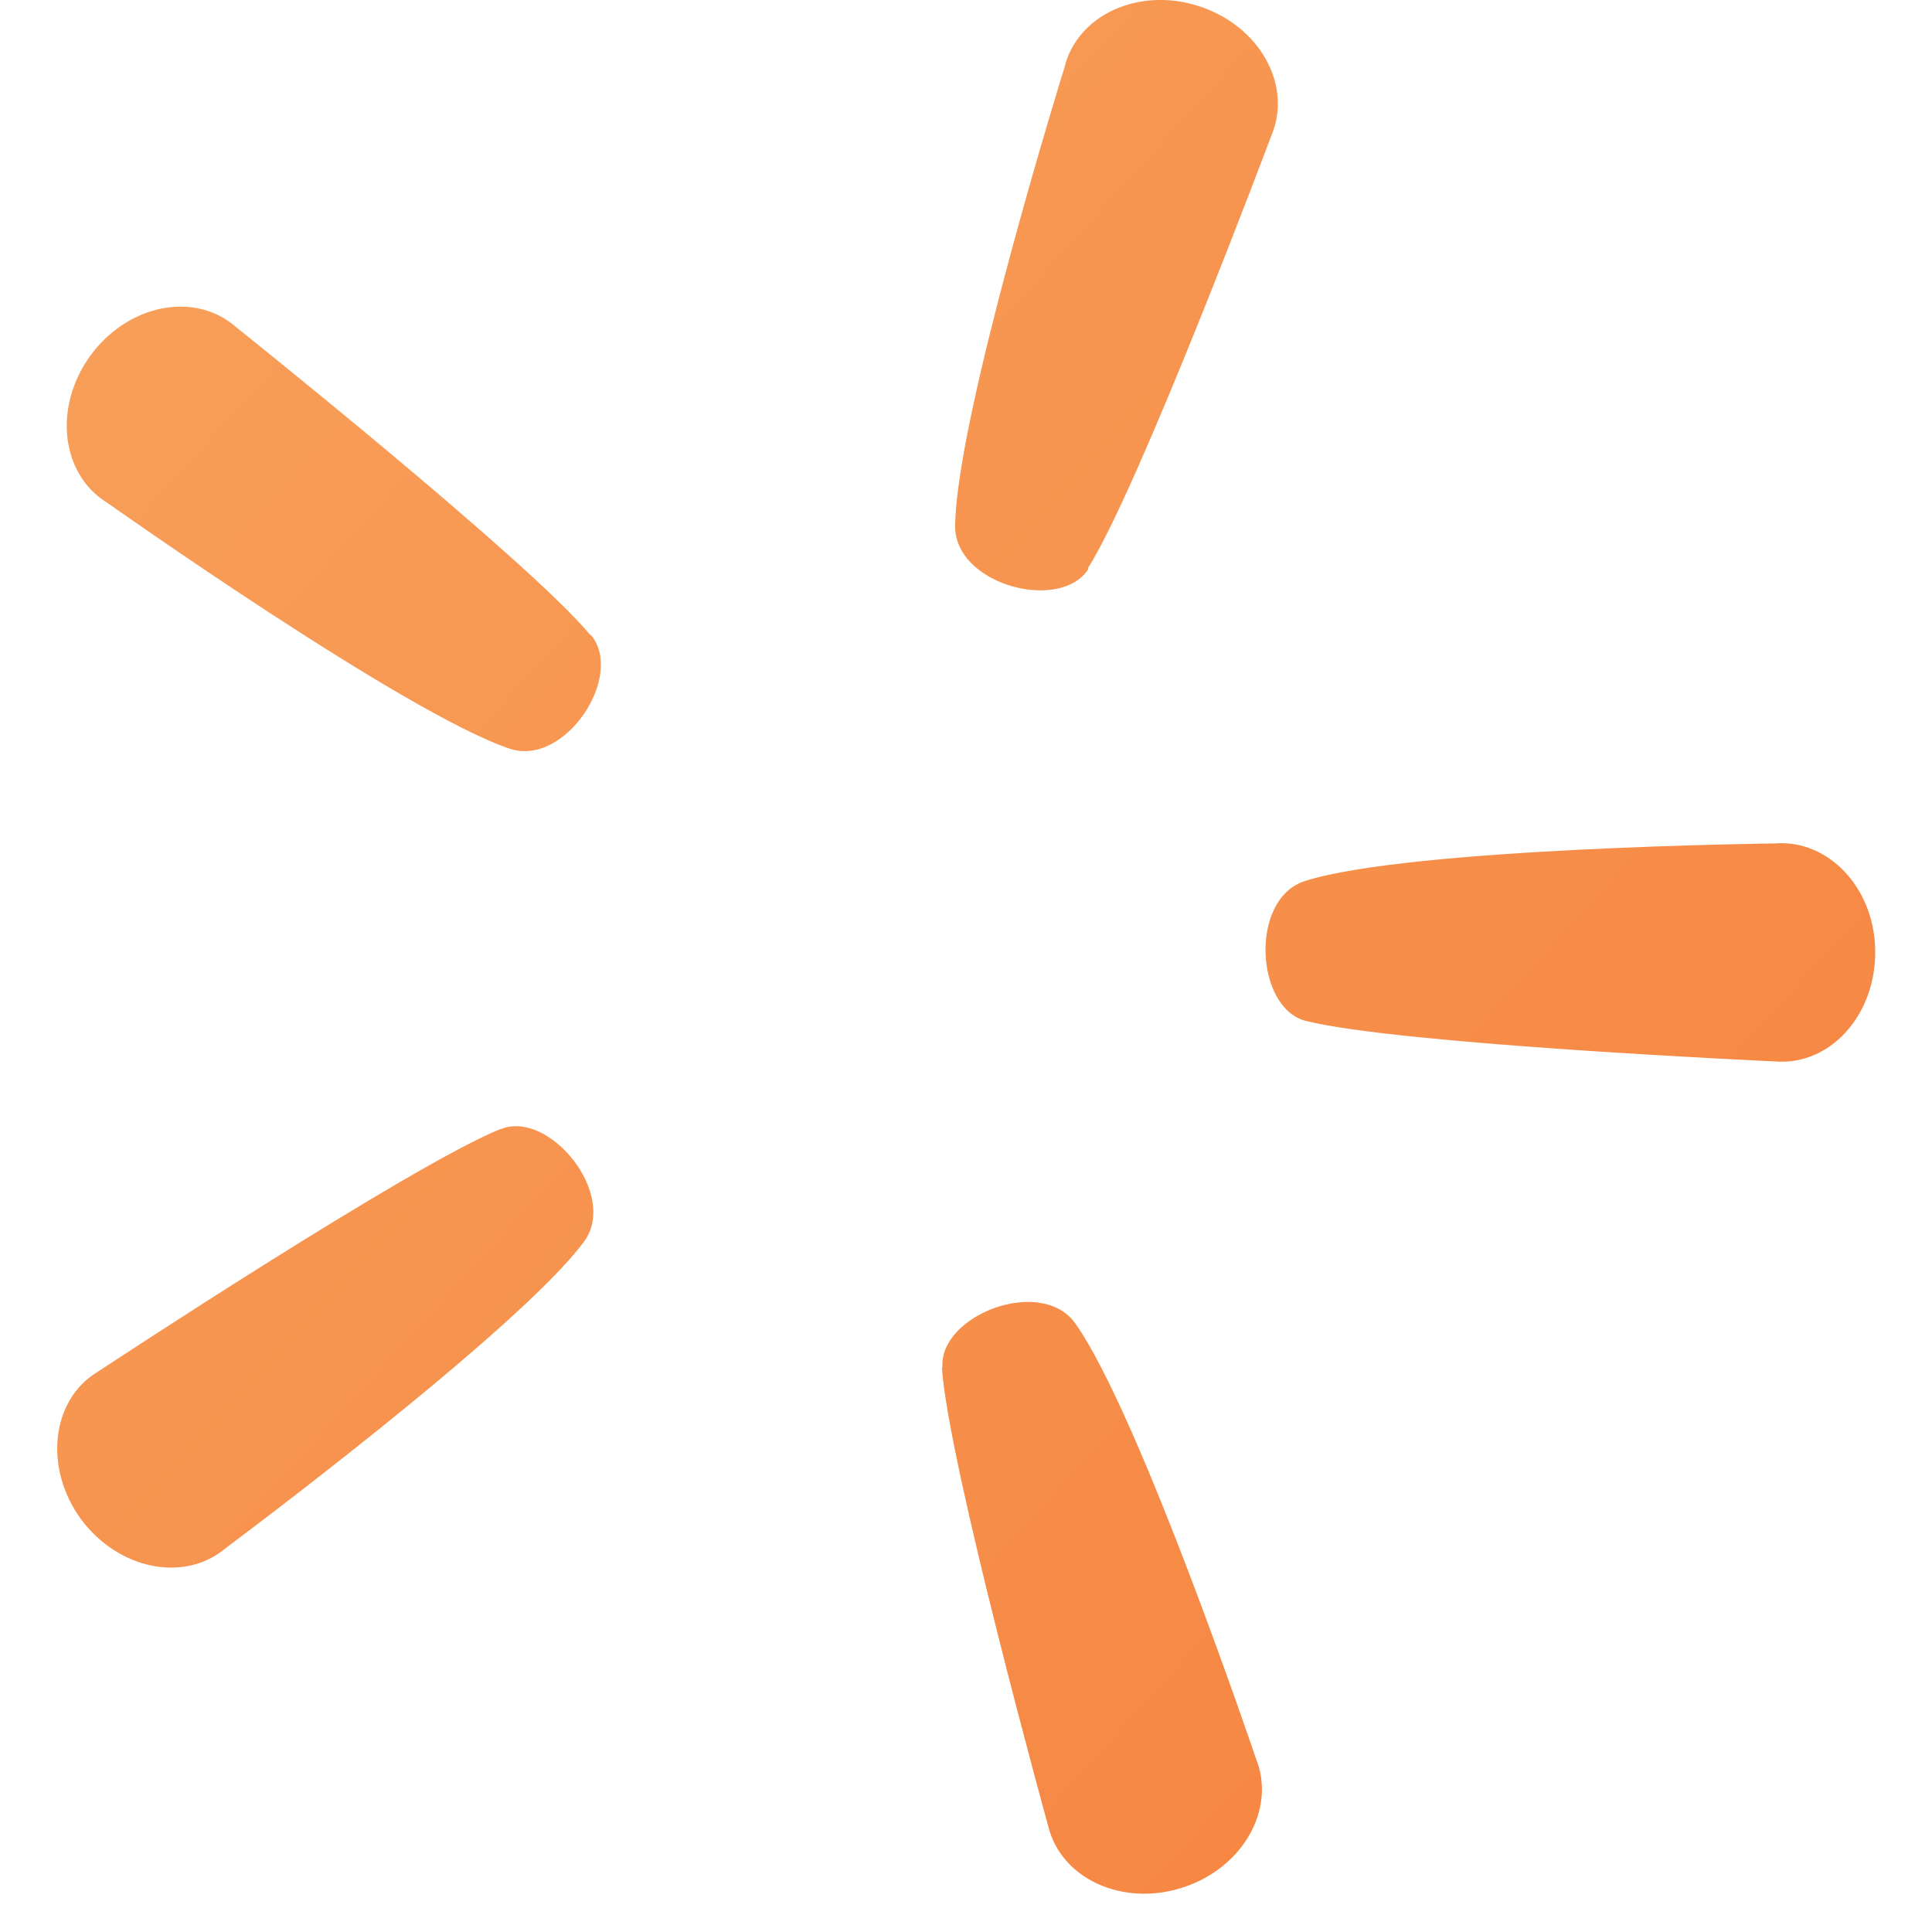
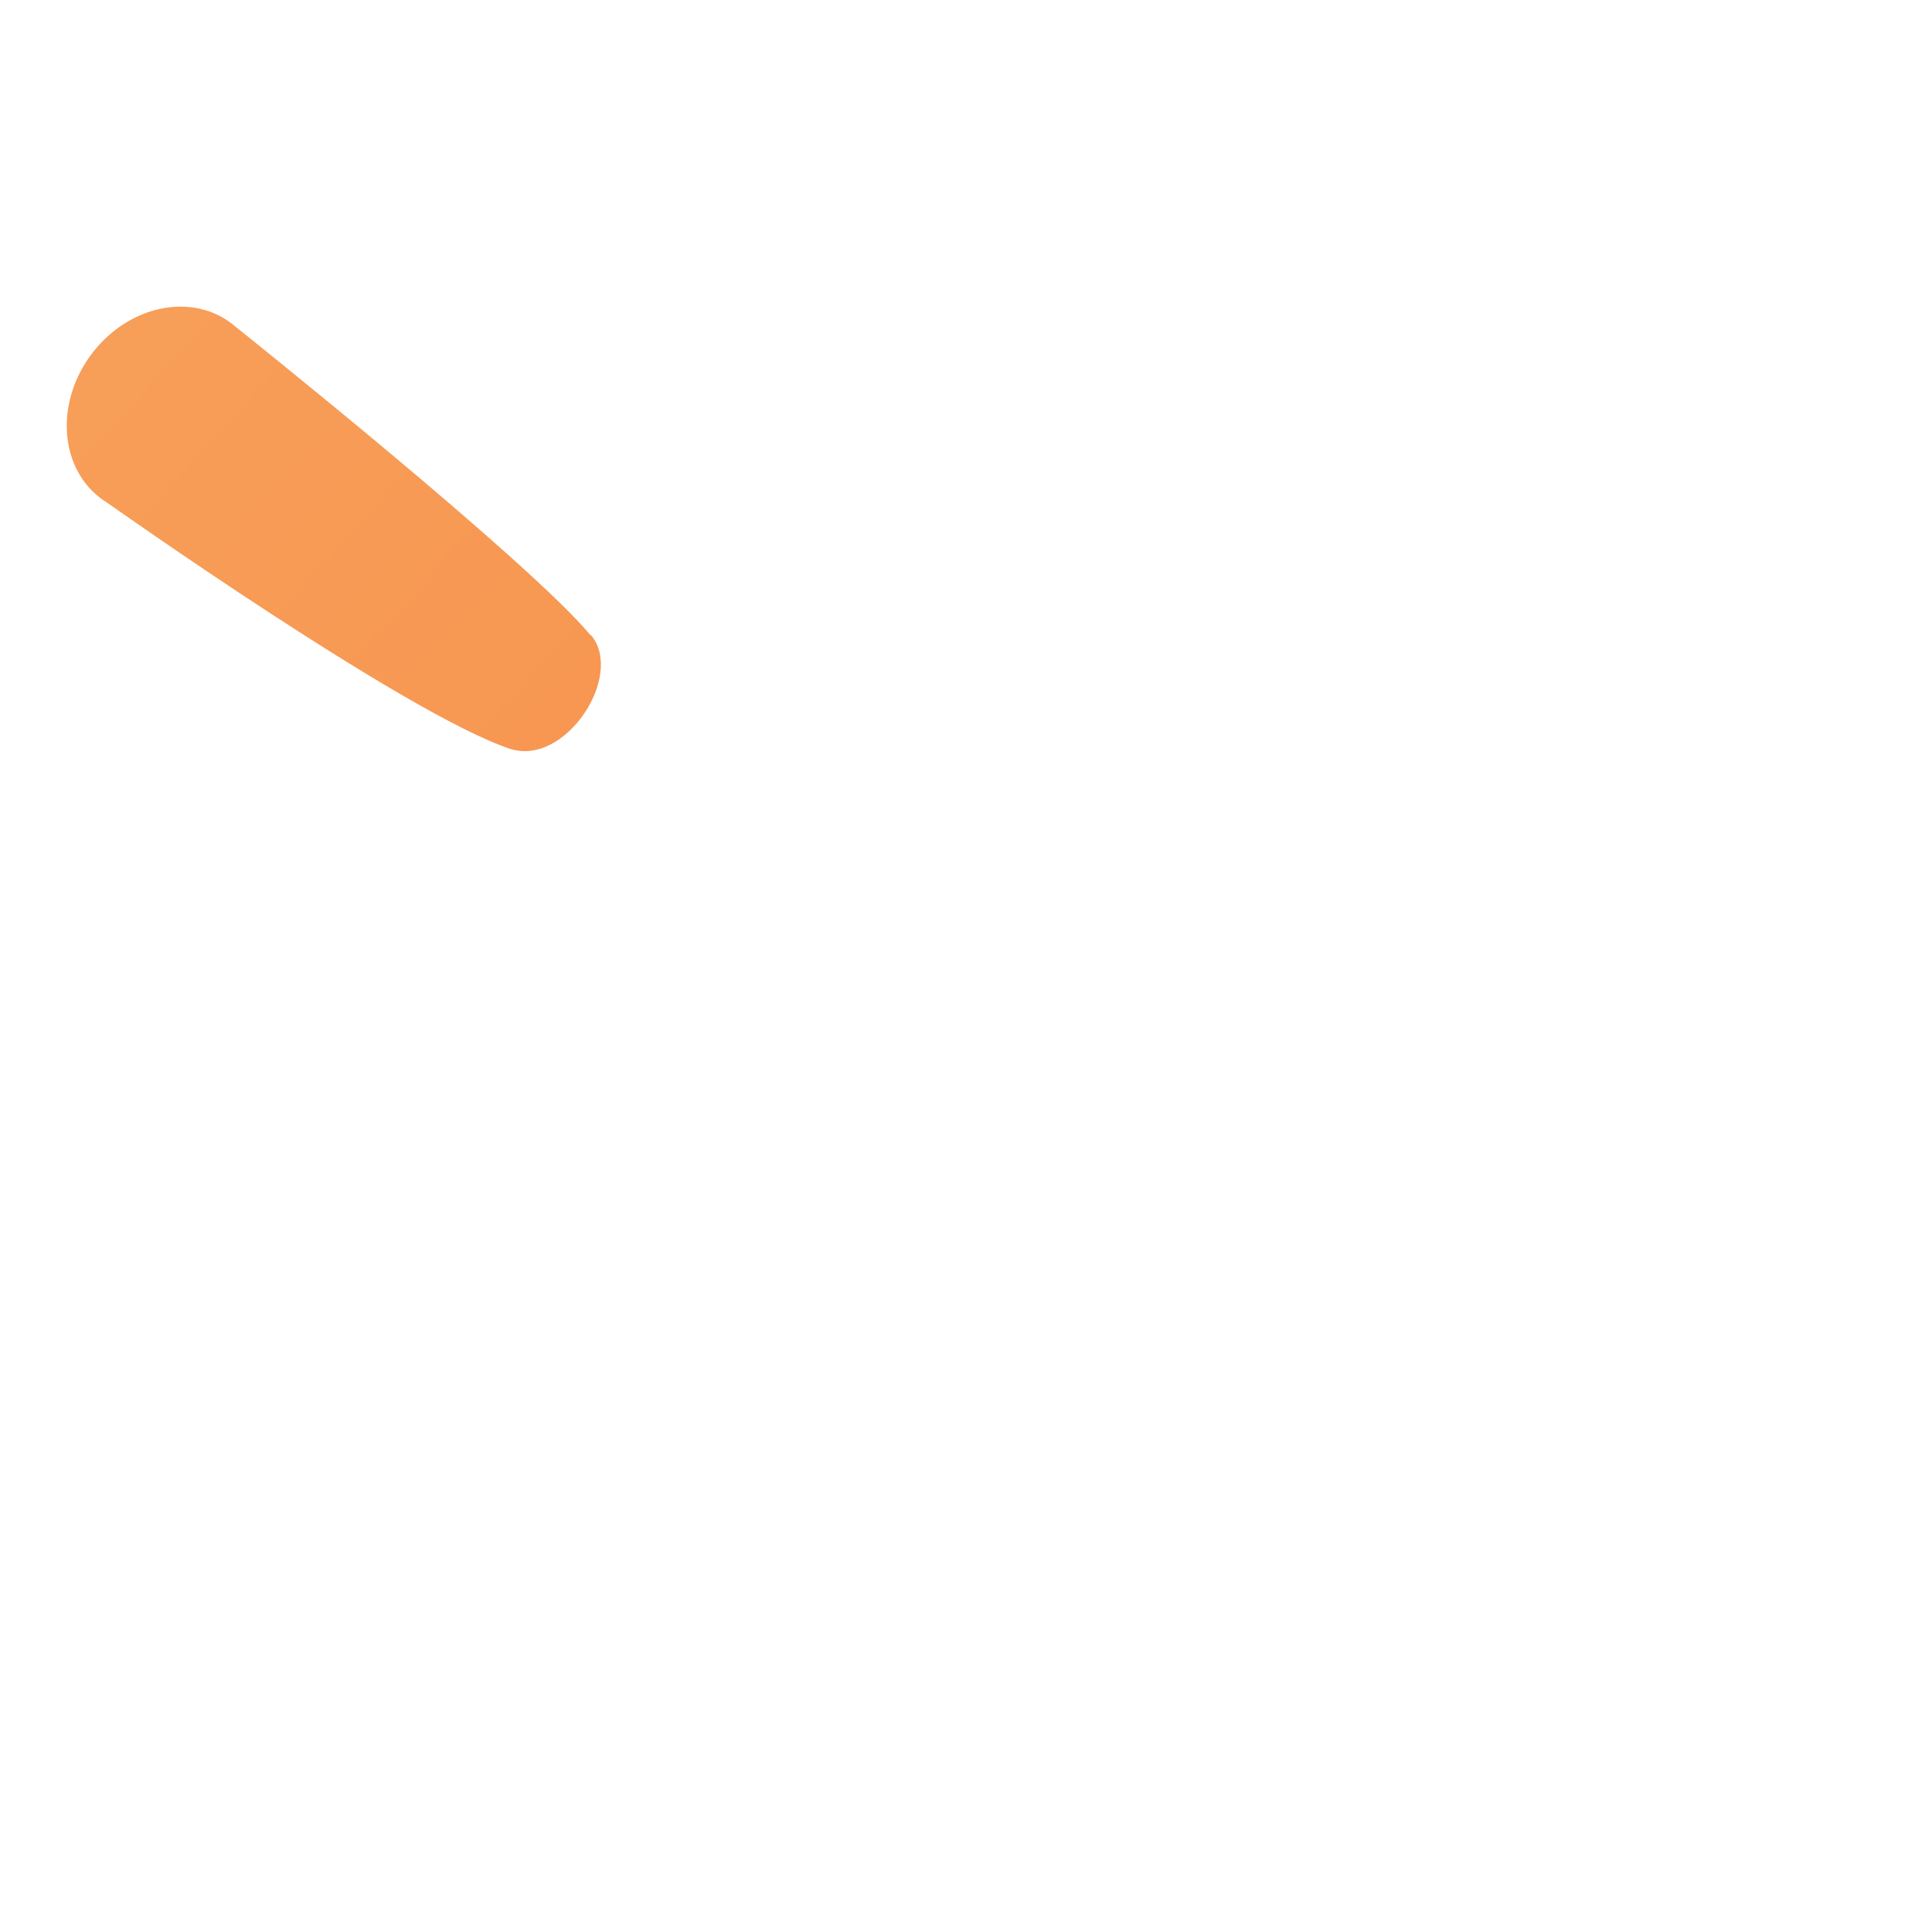
<svg xmlns="http://www.w3.org/2000/svg" xmlns:xlink="http://www.w3.org/1999/xlink" id="_圖層_1" data-name="圖層 1" viewBox="0 0 32 32">
  <defs>
    <style>
      .cls-1 {
        fill: url(#linear-gradient-2);
      }

      .cls-2 {
        fill: url(#linear-gradient-5);
      }

      .cls-3 {
        fill: url(#linear-gradient-3);
      }

      .cls-4 {
        fill: url(#linear-gradient);
      }

      .cls-5 {
        fill: url(#linear-gradient-4);
      }
    </style>
    <linearGradient id="linear-gradient" x1="3.77" y1="-8.33" x2="38.43" y2="23.18" gradientUnits="userSpaceOnUse">
      <stop offset="0" stop-color="#f7a45e" />
      <stop offset="1" stop-color="#f6823e" />
    </linearGradient>
    <linearGradient id="linear-gradient-2" x1="-4.15" y1=".37" x2="30.51" y2="31.88" xlink:href="#linear-gradient" />
    <linearGradient id="linear-gradient-3" x1="-10.68" y1="7.56" x2="23.98" y2="39.07" xlink:href="#linear-gradient" />
    <linearGradient id="linear-gradient-4" x1="-7.18" y1="3.71" x2="27.48" y2="35.22" xlink:href="#linear-gradient" />
    <linearGradient id="linear-gradient-5" x1="1.89" y1="-6.27" x2="36.55" y2="25.24" xlink:href="#linear-gradient" />
  </defs>
-   <path class="cls-4" d="M18.03,9.42c-.46,.73-2.22,.27-2.21-.71,.02-1.83,1.81-7.59,1.81-7.59,.21-.87,1.23-1.34,2.22-1.02h0c1.01,.32,1.56,1.31,1.21,2.14,0,0-2.18,5.81-3.04,7.17Z" />
  <path class="cls-1" d="M9.79,10.52c.56,.67-.43,2.19-1.35,1.88-1.73-.58-6.66-4.07-6.66-4.07-.77-.47-.9-1.58-.29-2.43h0c.62-.86,1.73-1.08,2.41-.49,0,0,4.85,3.87,5.88,5.11Z" />
-   <path class="cls-3" d="M8.3,18.7c.8-.32,1.95,1.09,1.37,1.87-1.09,1.47-5.93,5.07-5.93,5.07-.68,.58-1.78,.36-2.4-.48h0c-.62-.85-.49-1.98,.28-2.44,0,0,5.18-3.42,6.67-4.02Z" />
-   <path class="cls-5" d="M15.61,22.65c-.06-.87,1.64-1.52,2.2-.73,1.06,1.49,2.99,7.2,2.99,7.2,.34,.83-.2,1.81-1.2,2.14h0c-1,.33-2.03-.14-2.24-1.02,0,0-1.65-5.98-1.76-7.59Z" />
-   <path class="cls-2" d="M21.63,16.91c-.84-.21-.94-2.03-.01-2.32,1.74-.55,7.78-.62,7.78-.62,.89-.07,1.66,.75,1.66,1.8h0c0,1.06-.76,1.89-1.67,1.81,0,0-6.2-.28-7.76-.67Z" />
</svg>